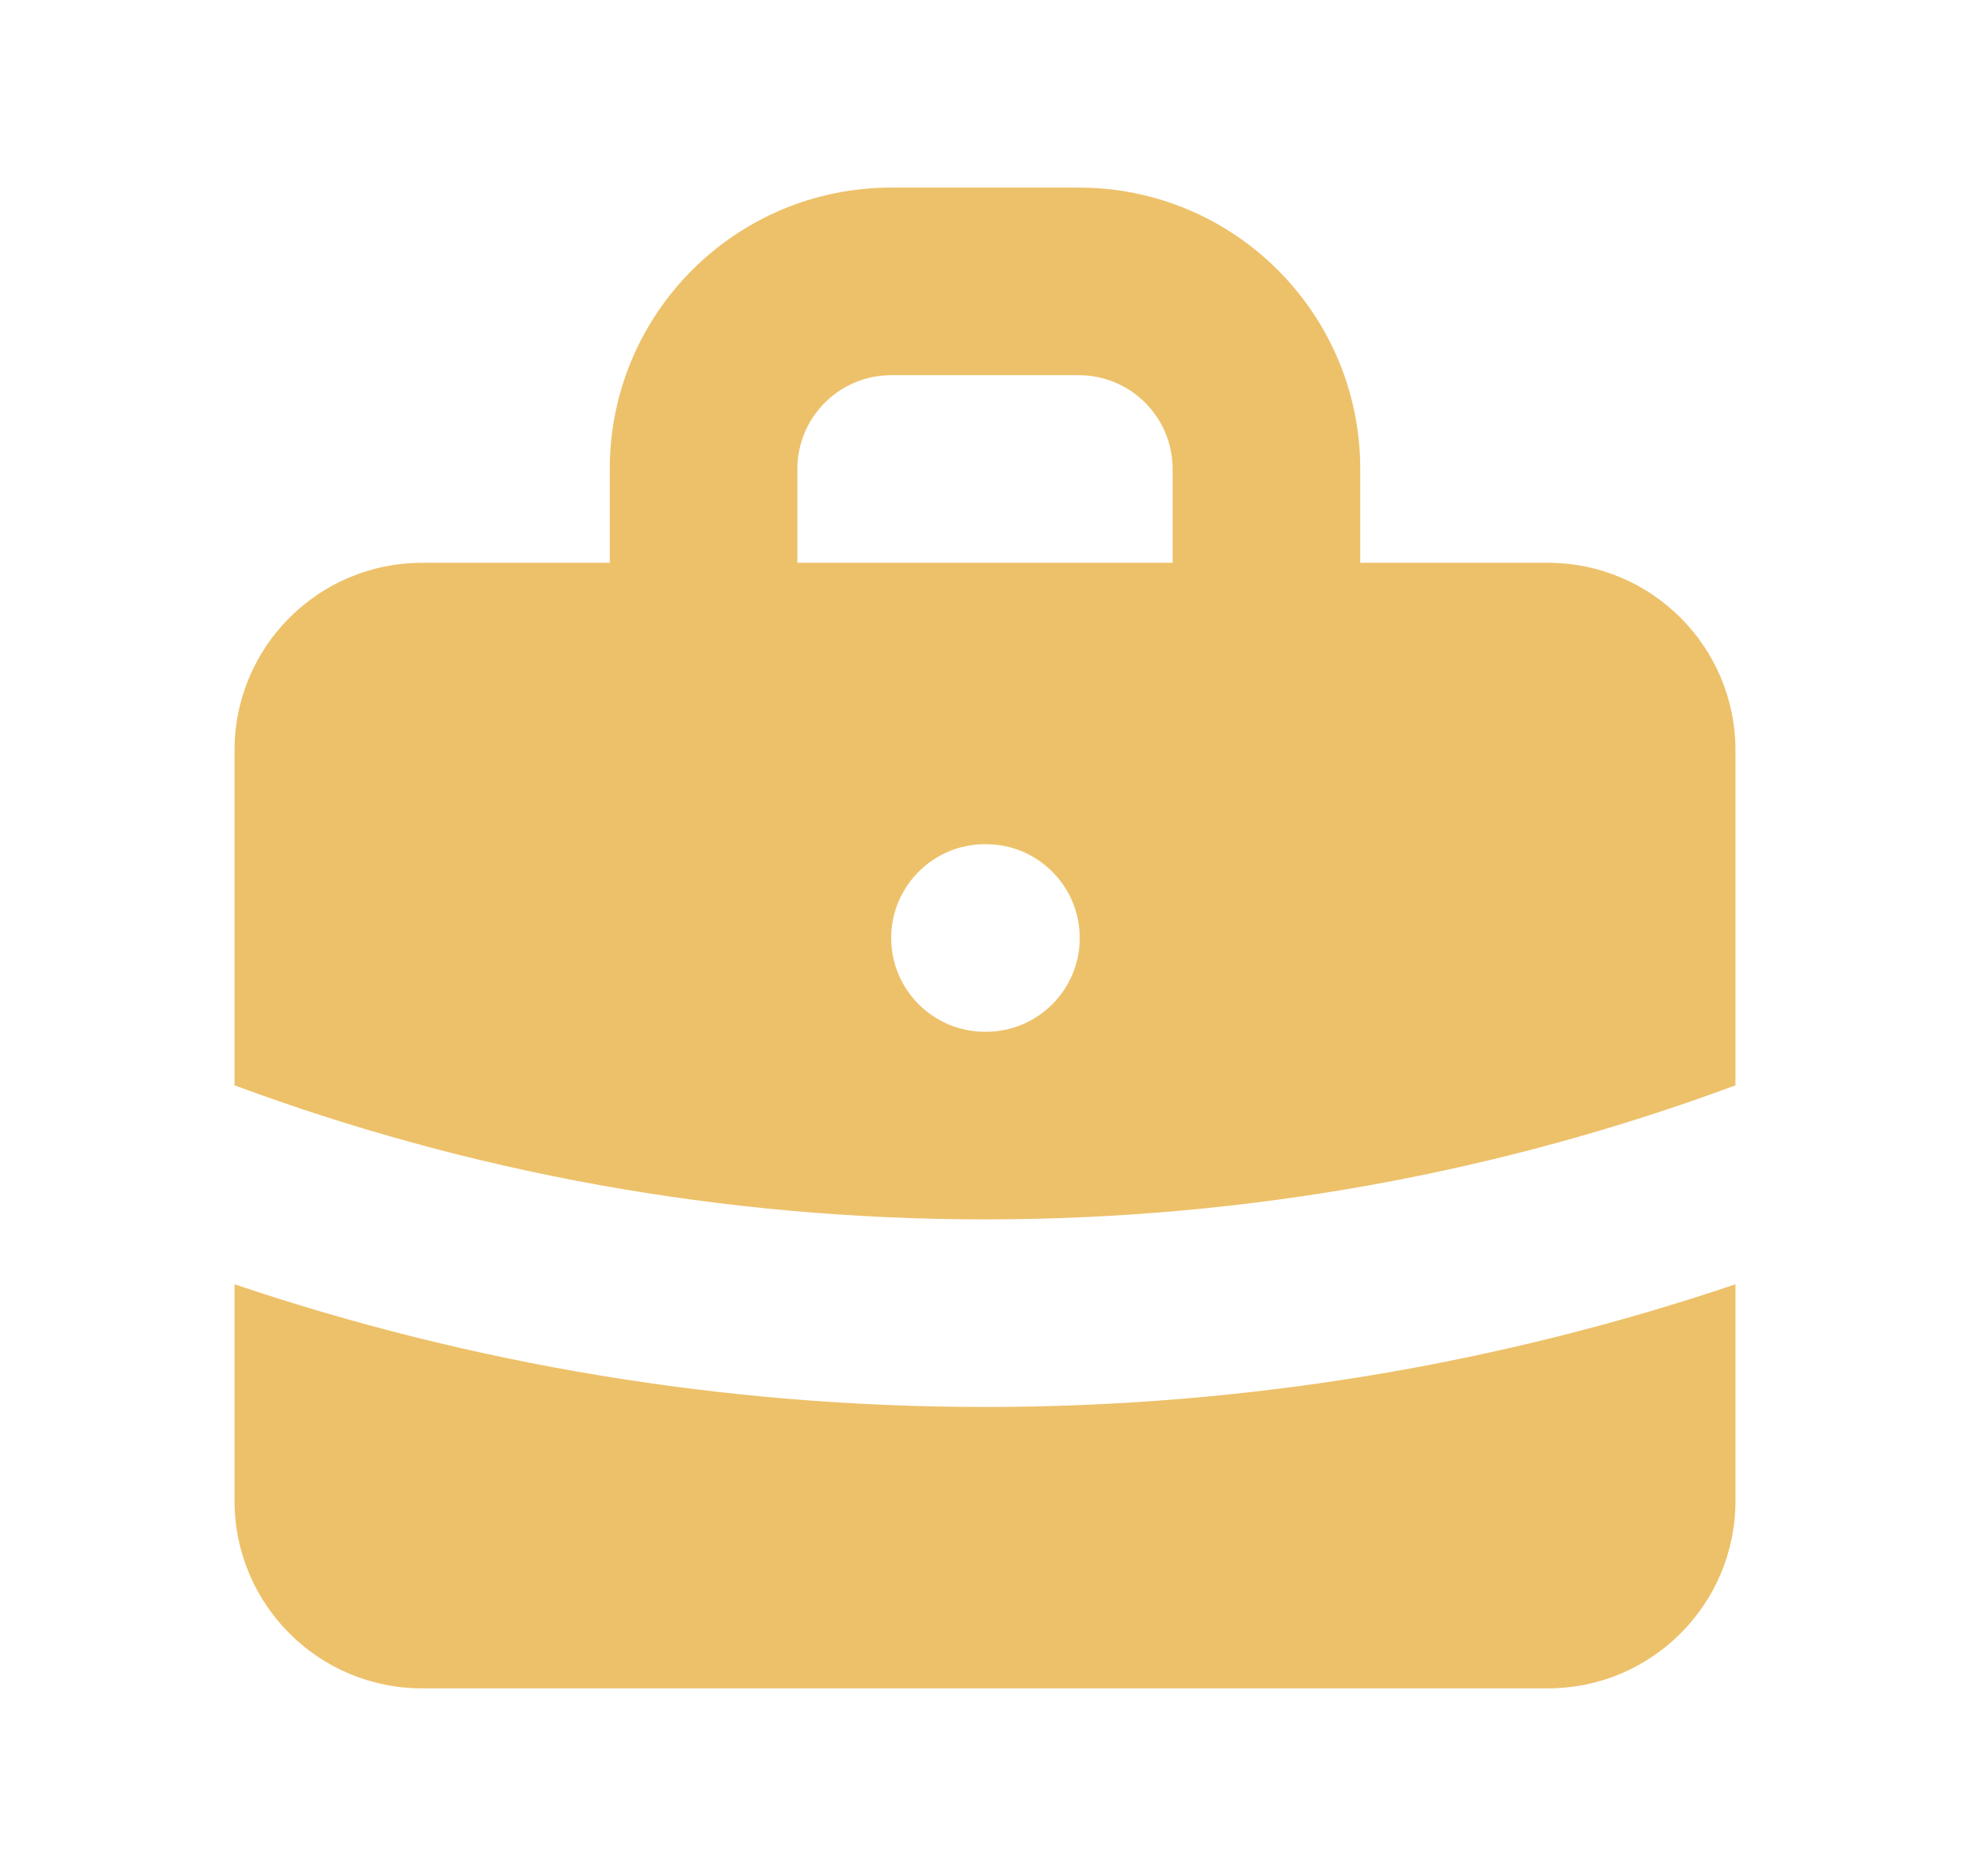
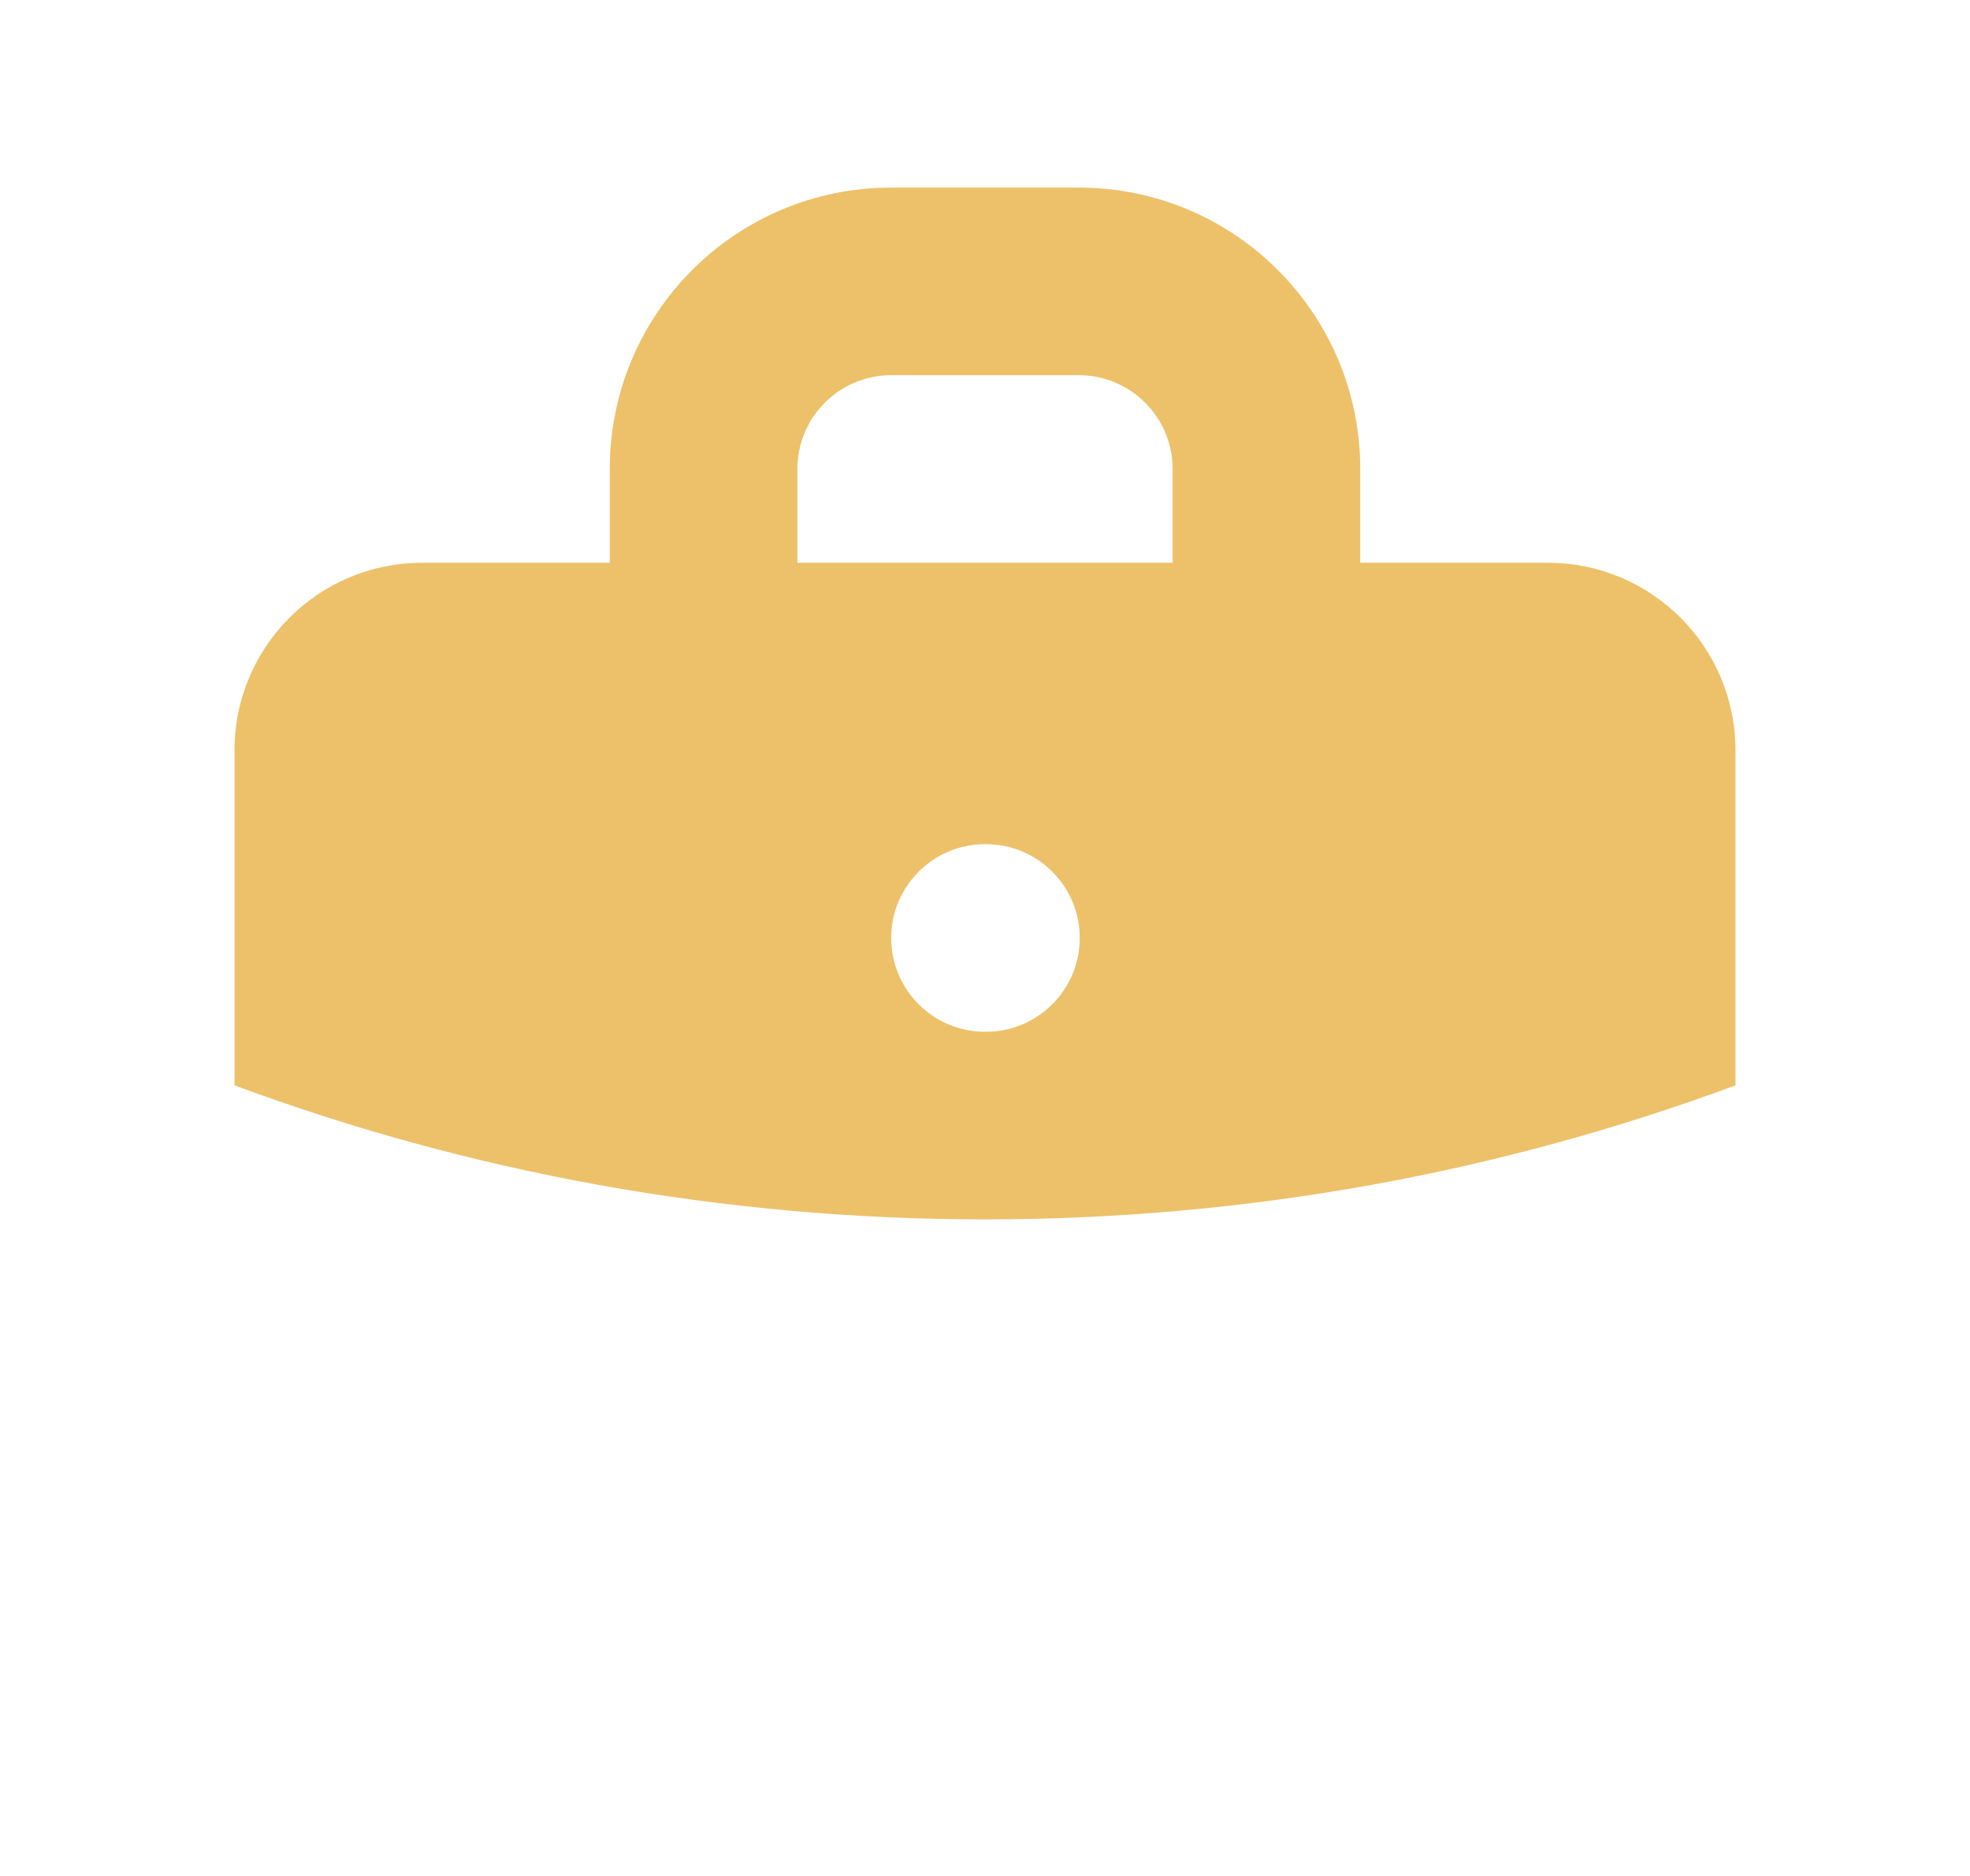
<svg xmlns="http://www.w3.org/2000/svg" width="21" height="20" viewBox="0 0 21 20" fill="none">
  <path fill-rule="evenodd" clip-rule="evenodd" d="M6.5 6V5C6.5 3.343 7.843 2 9.5 2H11.5C13.157 2 14.5 3.343 14.5 5V6H16.5C17.605 6 18.5 6.895 18.5 8V11.571C16.01 12.495 13.315 13 10.5 13C7.685 13 4.99 12.495 2.5 11.571V8C2.5 6.895 3.395 6 4.5 6H6.5ZM8.5 5C8.5 4.448 8.948 4 9.5 4H11.5C12.052 4 12.5 4.448 12.5 5V6H8.5V5ZM9.5 10C9.5 9.448 9.948 9 10.5 9H10.51C11.062 9 11.51 9.448 11.51 10C11.51 10.552 11.062 11 10.51 11H10.5C9.948 11 9.5 10.552 9.5 10Z" fill="#EDC16A" />
-   <path d="M2.5 13.692V16C2.5 17.105 3.395 18 4.5 18H16.5C17.605 18 18.5 17.105 18.5 16V13.692C15.987 14.54 13.296 15 10.5 15C7.704 15 5.013 14.54 2.5 13.692Z" fill="#EDC16A" />
</svg>